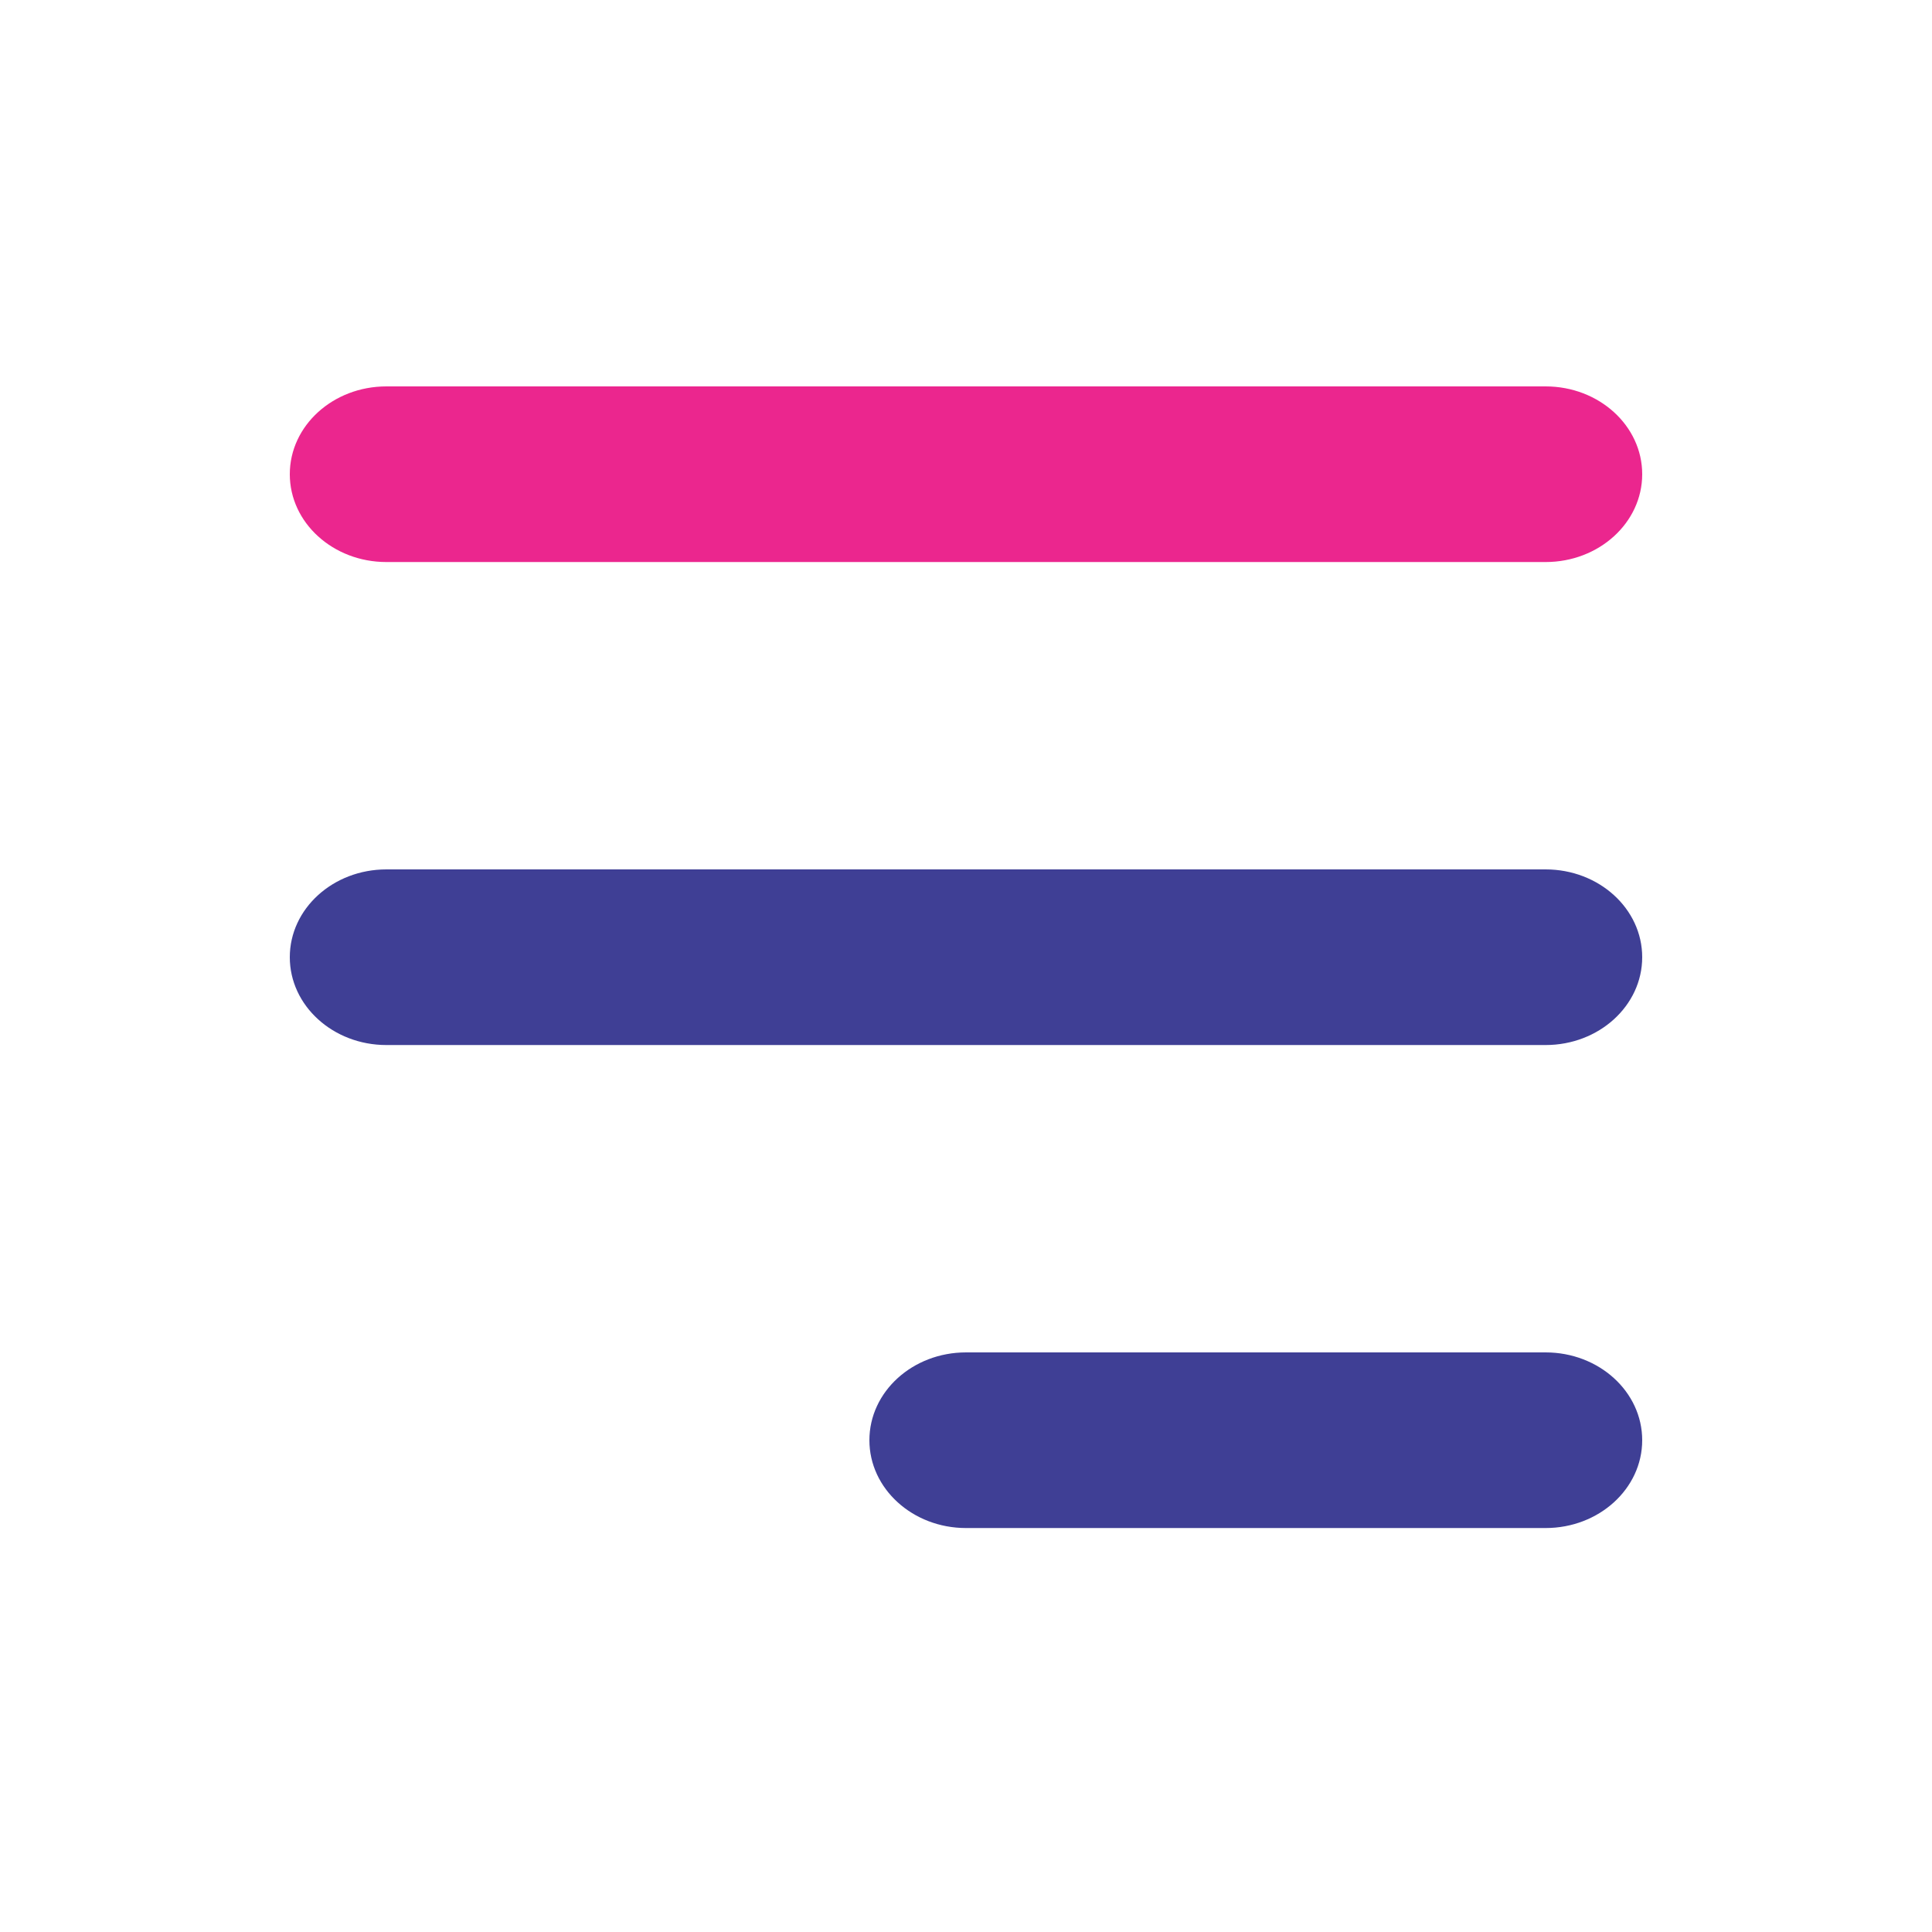
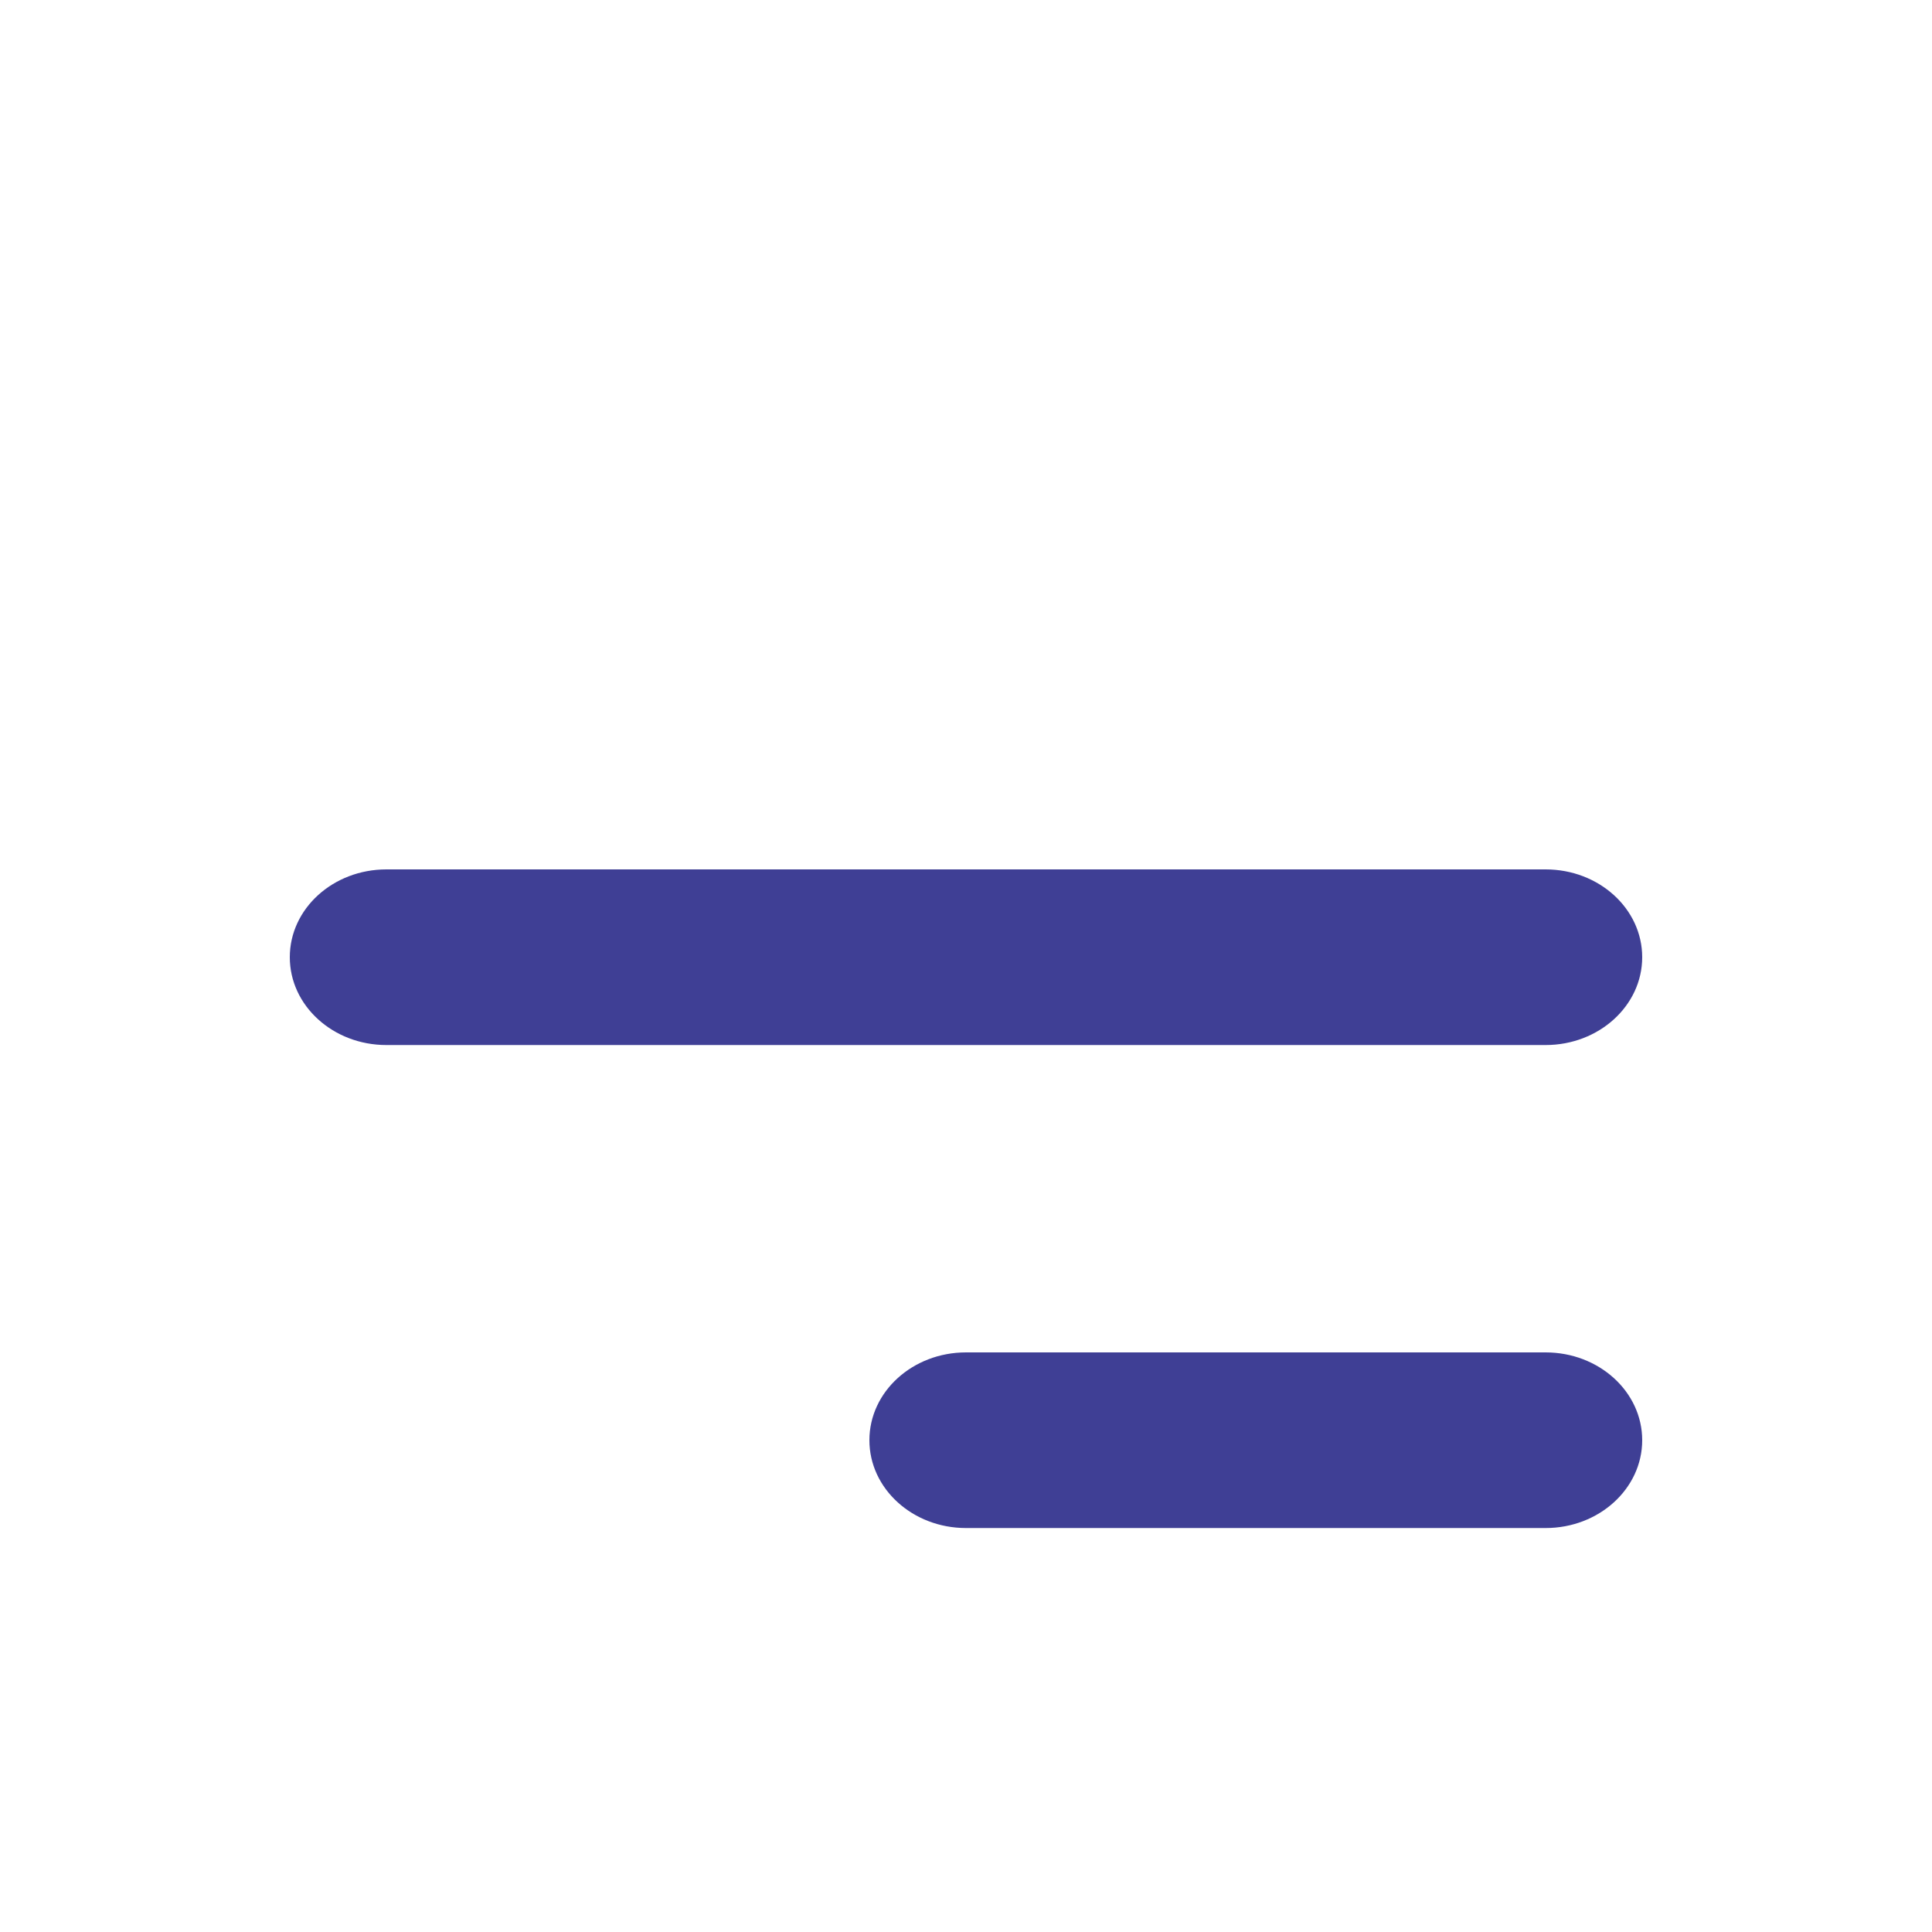
<svg xmlns="http://www.w3.org/2000/svg" width="44" height="44" viewBox="0 0 44 44" fill="none">
-   <path fill-rule="evenodd" clip-rule="evenodd" d="M6.6 10.8C6.6 9.695 7.585 8.8 8.8 8.8H35.2C36.415 8.8 37.4 9.695 37.4 10.8C37.4 11.905 36.415 12.8 35.2 12.8H8.8C7.585 12.8 6.6 11.905 6.6 10.8Z" fill="#EB268E" />
  <path fill-rule="evenodd" clip-rule="evenodd" d="M6.6 21.8C6.6 20.695 7.585 19.8 8.8 19.8H35.2C36.415 19.8 37.4 20.695 37.4 21.8C37.4 22.904 36.415 23.8 35.2 23.8H8.8C7.585 23.8 6.6 22.904 6.6 21.8Z" fill="#3F3F95" />
  <path fill-rule="evenodd" clip-rule="evenodd" d="M19.8 32.8C19.8 31.695 20.785 30.8 22 30.8H35.2C36.415 30.8 37.4 31.695 37.4 32.8C37.4 33.904 36.415 34.8 35.2 34.8H22C20.785 34.8 19.8 33.904 19.8 32.8Z" fill="#3F3F95" />
</svg>